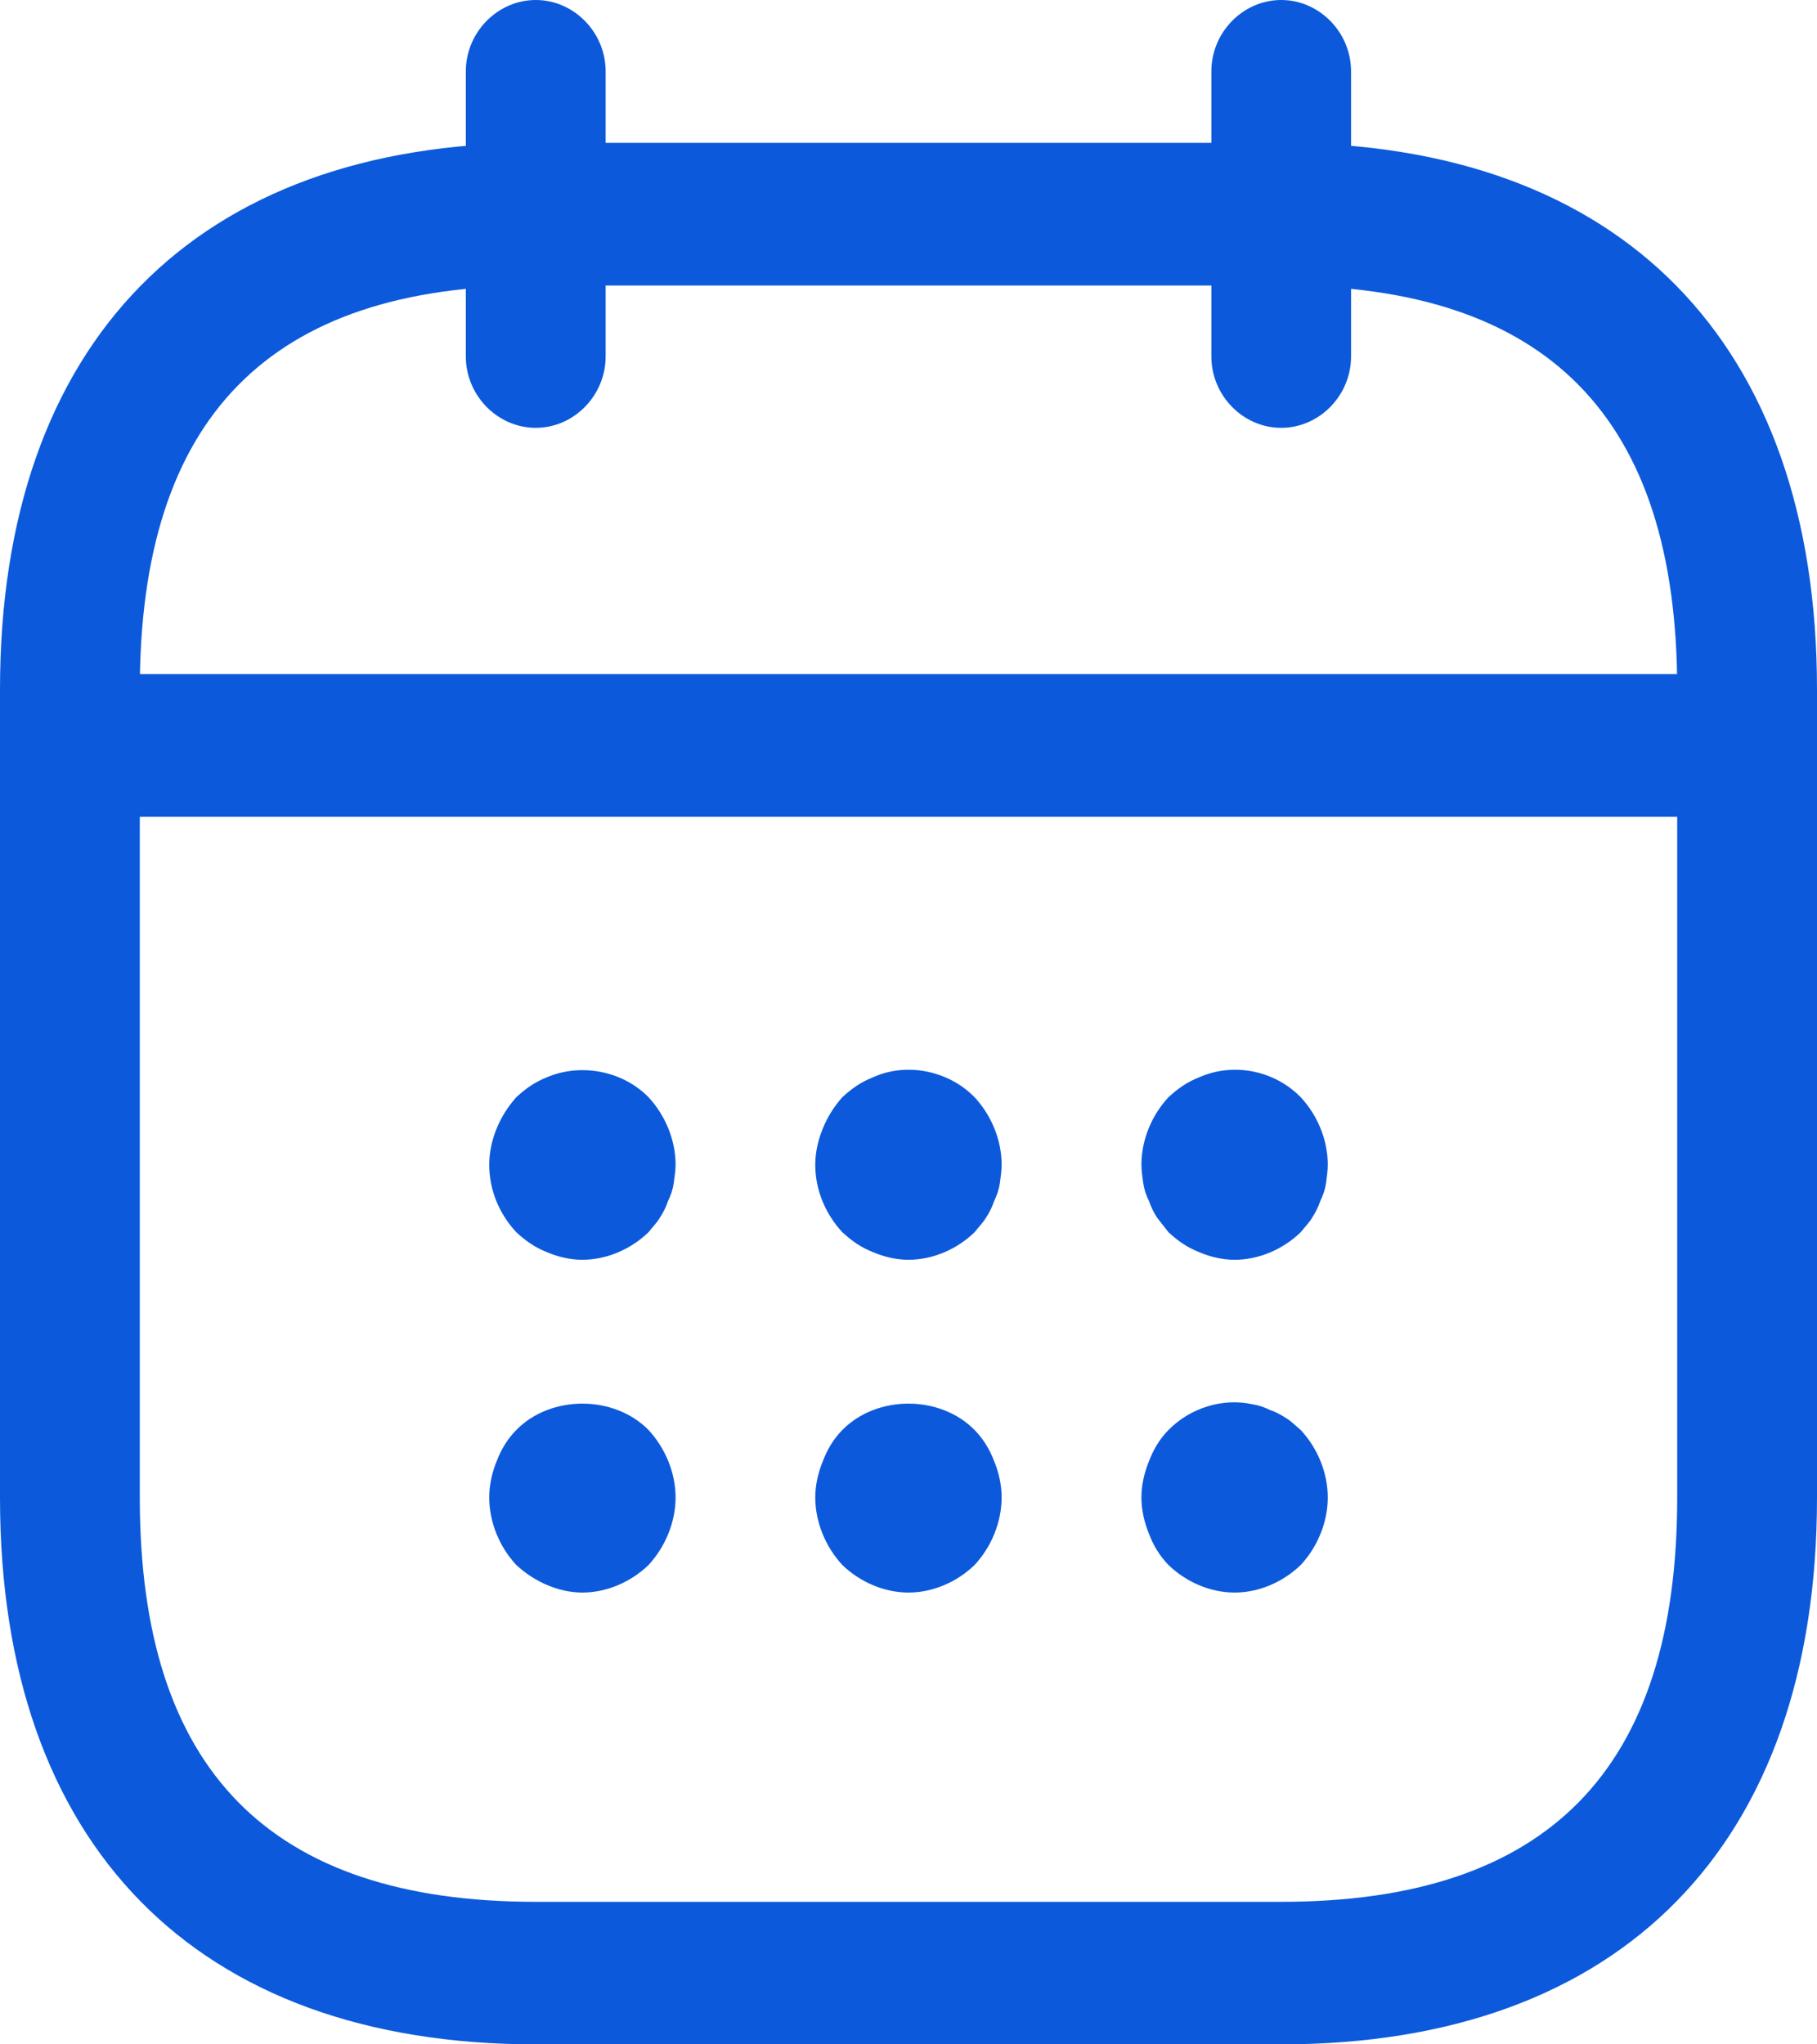
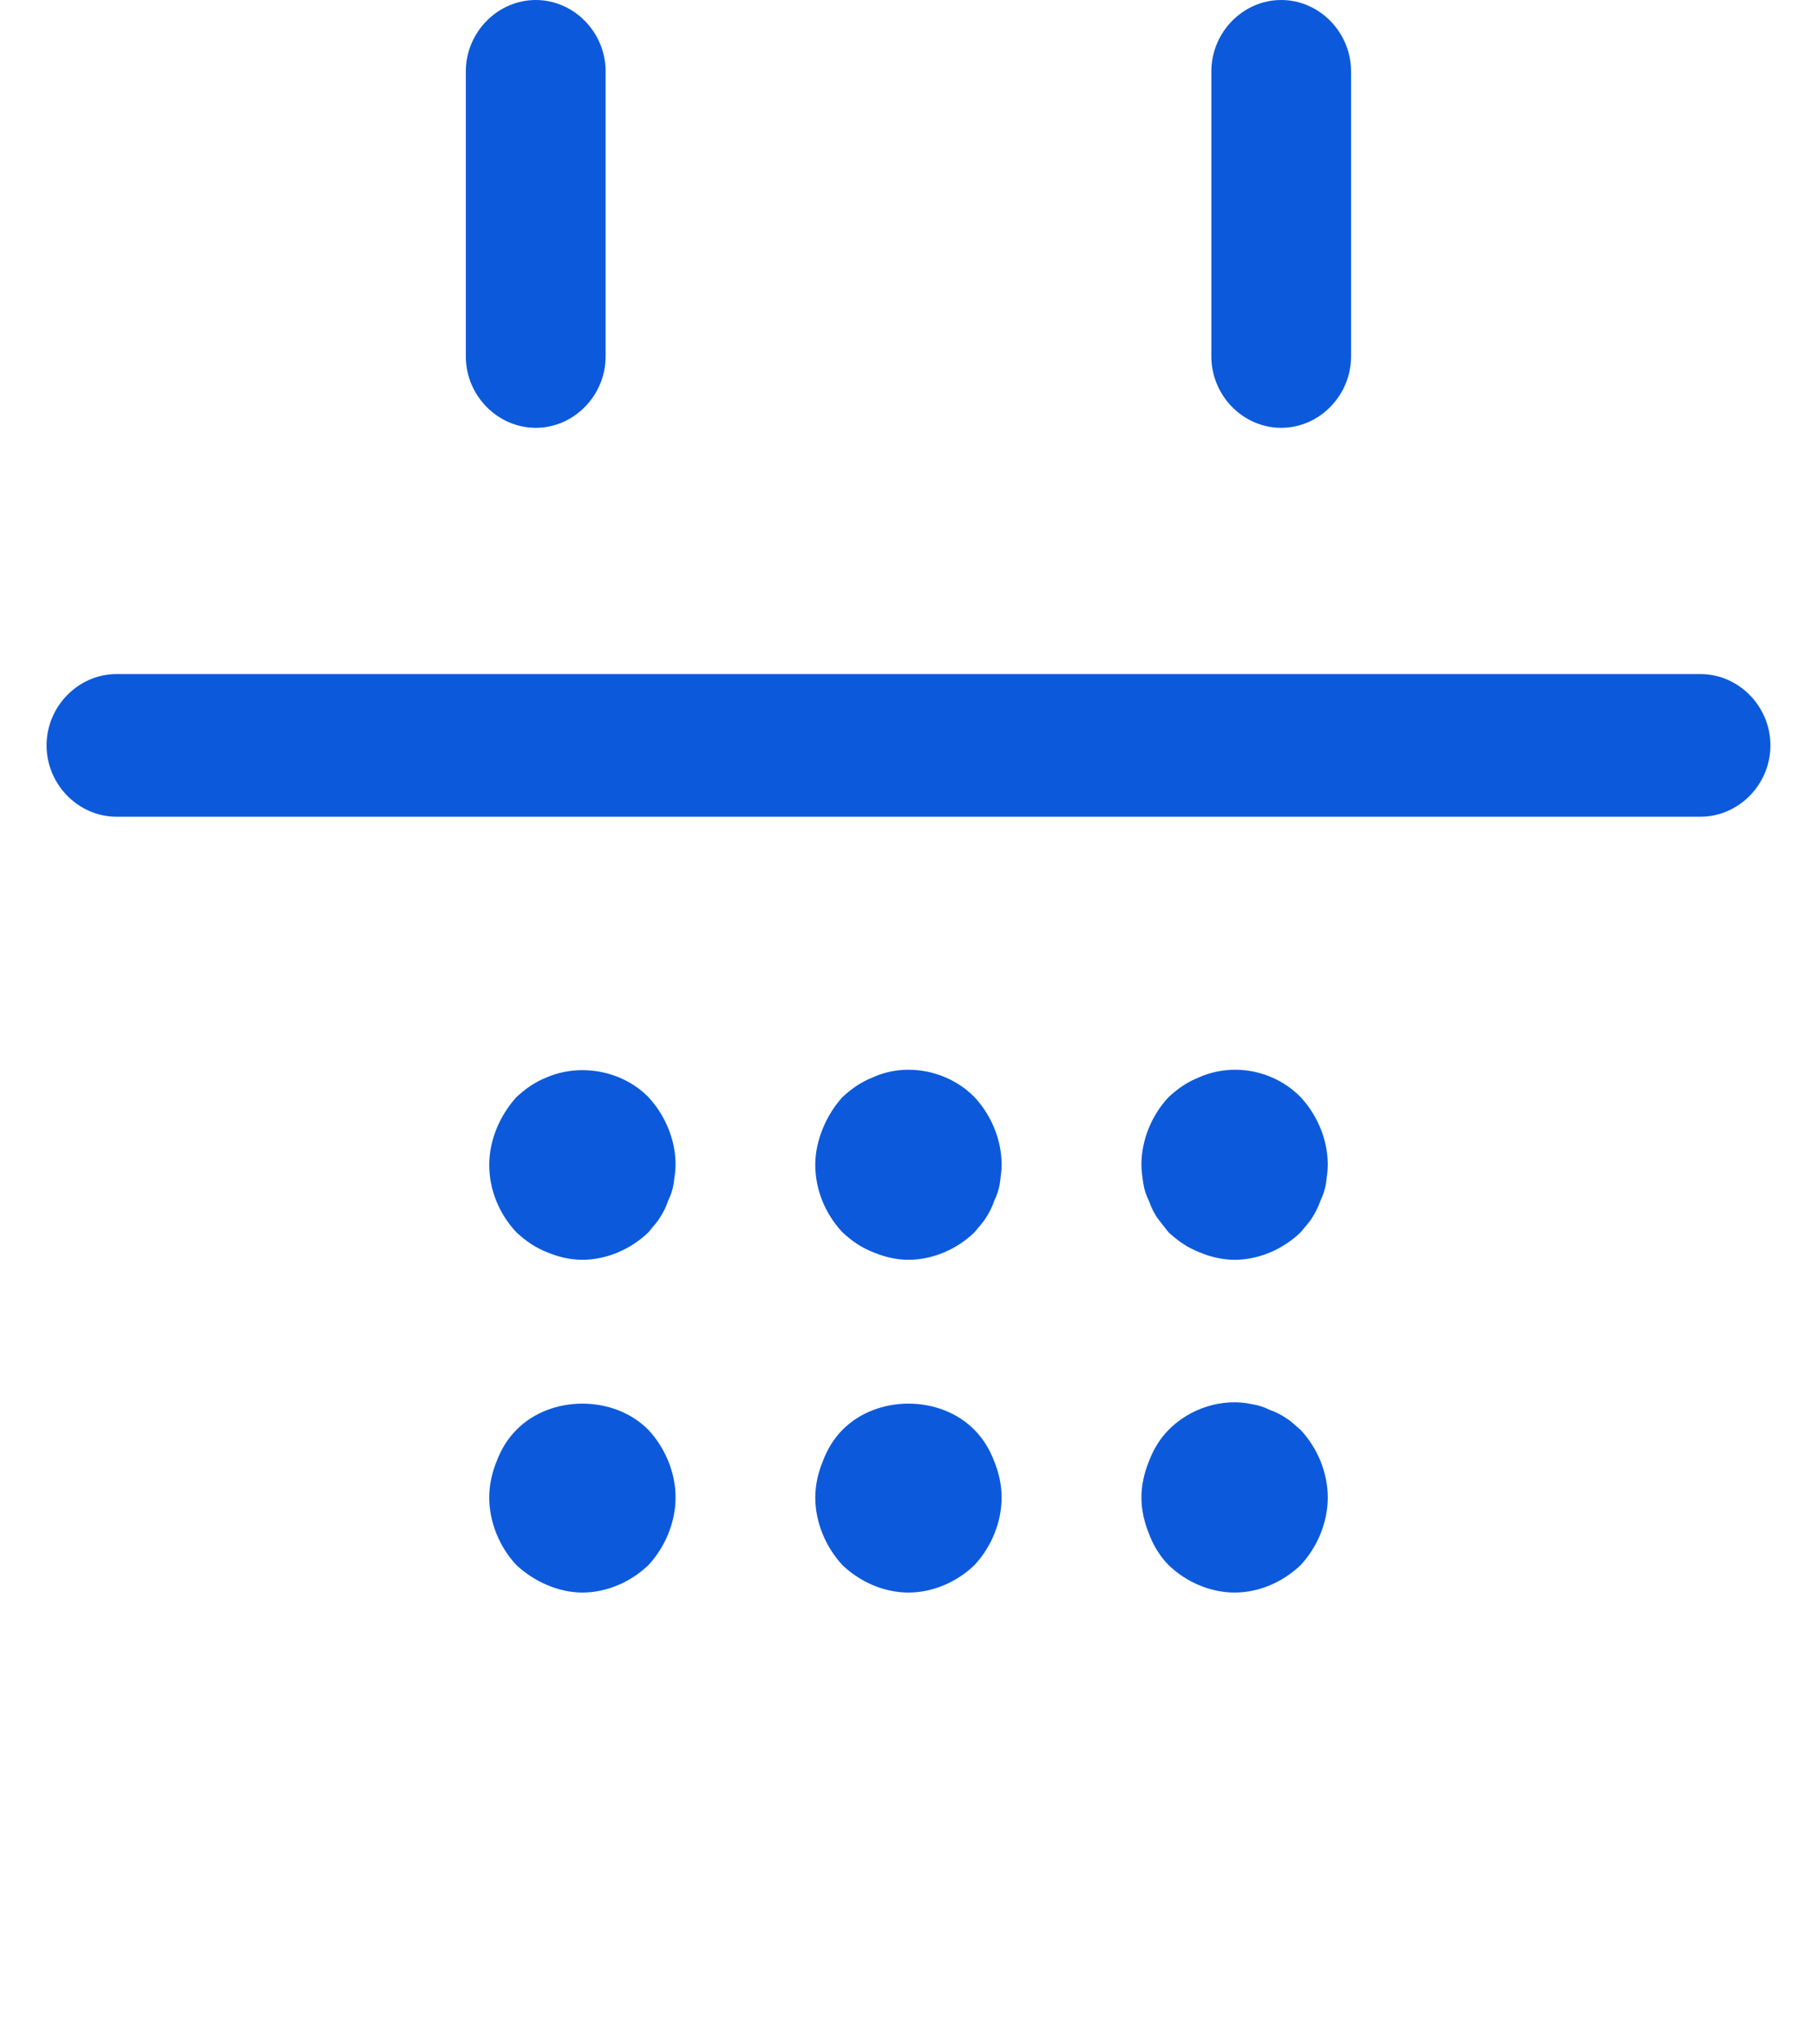
<svg xmlns="http://www.w3.org/2000/svg" width="16" height="18" viewBox="0 0 16 18" fill="none">
  <path d="M4.718 3.767C4.381 3.767 4.102 3.482 4.102 3.139V0.628C4.102 0.285 4.381 0 4.718 0C5.054 0 5.333 0.285 5.333 0.628V3.139C5.333 3.482 5.054 3.767 4.718 3.767ZM11.282 3.767C10.945 3.767 10.667 3.482 10.667 3.139V0.628C10.667 0.285 10.945 0 11.282 0C11.618 0 11.897 0.285 11.897 0.628V3.139C11.897 3.482 11.618 3.767 11.282 3.767ZM5.128 11.092C5.021 11.092 4.915 11.067 4.816 11.025C4.71 10.983 4.628 10.925 4.546 10.849C4.398 10.69 4.308 10.481 4.308 10.255C4.308 10.146 4.332 10.037 4.373 9.937C4.414 9.836 4.472 9.744 4.546 9.661C4.628 9.585 4.71 9.527 4.816 9.485C5.112 9.359 5.481 9.426 5.711 9.661C5.858 9.82 5.949 10.037 5.949 10.255C5.949 10.305 5.94 10.364 5.932 10.422C5.924 10.473 5.908 10.523 5.883 10.573C5.867 10.623 5.842 10.674 5.809 10.724C5.785 10.765 5.743 10.807 5.711 10.849C5.555 11 5.341 11.092 5.128 11.092ZM8 11.092C7.893 11.092 7.787 11.067 7.688 11.025C7.581 10.983 7.499 10.925 7.417 10.849C7.27 10.69 7.179 10.481 7.179 10.255C7.179 10.146 7.204 10.037 7.245 9.937C7.286 9.836 7.343 9.744 7.417 9.661C7.499 9.585 7.581 9.527 7.688 9.485C7.983 9.351 8.353 9.426 8.582 9.661C8.73 9.82 8.82 10.037 8.82 10.255C8.82 10.305 8.812 10.364 8.804 10.422C8.796 10.473 8.779 10.523 8.755 10.573C8.738 10.623 8.714 10.674 8.681 10.724C8.656 10.765 8.615 10.807 8.582 10.849C8.427 11 8.213 11.092 8 11.092ZM10.872 11.092C10.765 11.092 10.658 11.067 10.56 11.025C10.453 10.983 10.371 10.925 10.289 10.849L10.191 10.724C10.16 10.677 10.135 10.626 10.117 10.573C10.093 10.526 10.076 10.475 10.068 10.422C10.059 10.364 10.051 10.305 10.051 10.255C10.051 10.037 10.141 9.82 10.289 9.661C10.371 9.585 10.453 9.527 10.56 9.485C10.864 9.351 11.225 9.426 11.454 9.661C11.602 9.82 11.692 10.037 11.692 10.255C11.692 10.305 11.684 10.364 11.676 10.422C11.668 10.473 11.651 10.523 11.627 10.573C11.61 10.623 11.585 10.674 11.553 10.724C11.528 10.765 11.487 10.807 11.454 10.849C11.298 11 11.085 11.092 10.872 11.092ZM5.128 14.022C5.021 14.022 4.915 13.997 4.816 13.955C4.718 13.913 4.628 13.855 4.546 13.779C4.398 13.62 4.308 13.402 4.308 13.185C4.308 13.076 4.332 12.967 4.373 12.867C4.414 12.758 4.472 12.666 4.546 12.591C4.849 12.281 5.407 12.281 5.711 12.591C5.858 12.75 5.949 12.967 5.949 13.185C5.949 13.402 5.858 13.62 5.711 13.779C5.555 13.93 5.341 14.022 5.128 14.022ZM8 14.022C7.787 14.022 7.573 13.93 7.417 13.779C7.27 13.62 7.179 13.402 7.179 13.185C7.179 13.076 7.204 12.967 7.245 12.867C7.286 12.758 7.343 12.666 7.417 12.591C7.721 12.281 8.279 12.281 8.582 12.591C8.656 12.666 8.714 12.758 8.755 12.867C8.796 12.967 8.82 13.076 8.82 13.185C8.82 13.402 8.73 13.62 8.582 13.779C8.427 13.93 8.213 14.022 8 14.022ZM10.872 14.022C10.658 14.022 10.445 13.93 10.289 13.779C10.213 13.701 10.155 13.606 10.117 13.503C10.076 13.402 10.051 13.294 10.051 13.185C10.051 13.076 10.076 12.967 10.117 12.867C10.158 12.758 10.215 12.666 10.289 12.591C10.478 12.398 10.765 12.306 11.028 12.364C11.085 12.373 11.134 12.39 11.184 12.415C11.233 12.431 11.282 12.457 11.331 12.49C11.372 12.515 11.413 12.557 11.454 12.591C11.602 12.75 11.692 12.967 11.692 13.185C11.692 13.402 11.602 13.62 11.454 13.779C11.298 13.93 11.085 14.022 10.872 14.022ZM14.974 7.191H1.026C0.689 7.191 0.41 6.906 0.41 6.563C0.41 6.22 0.689 5.935 1.026 5.935H14.974C15.311 5.935 15.59 6.22 15.59 6.563C15.59 6.906 15.311 7.191 14.974 7.191Z" fill="#0C5ADB" />
-   <path d="M11.282 18H4.718C1.723 18 0 16.242 0 13.187V6.071C0 3.016 1.723 1.258 4.718 1.258H11.282C14.277 1.258 16 3.016 16 6.071V13.187C16 16.242 14.277 18 11.282 18ZM4.718 2.514C2.371 2.514 1.231 3.677 1.231 6.071V13.187C1.231 15.581 2.371 16.745 4.718 16.745H11.282C13.629 16.745 14.769 15.581 14.769 13.187V6.071C14.769 3.677 13.629 2.514 11.282 2.514H4.718Z" fill="#0C5ADB" />
</svg>